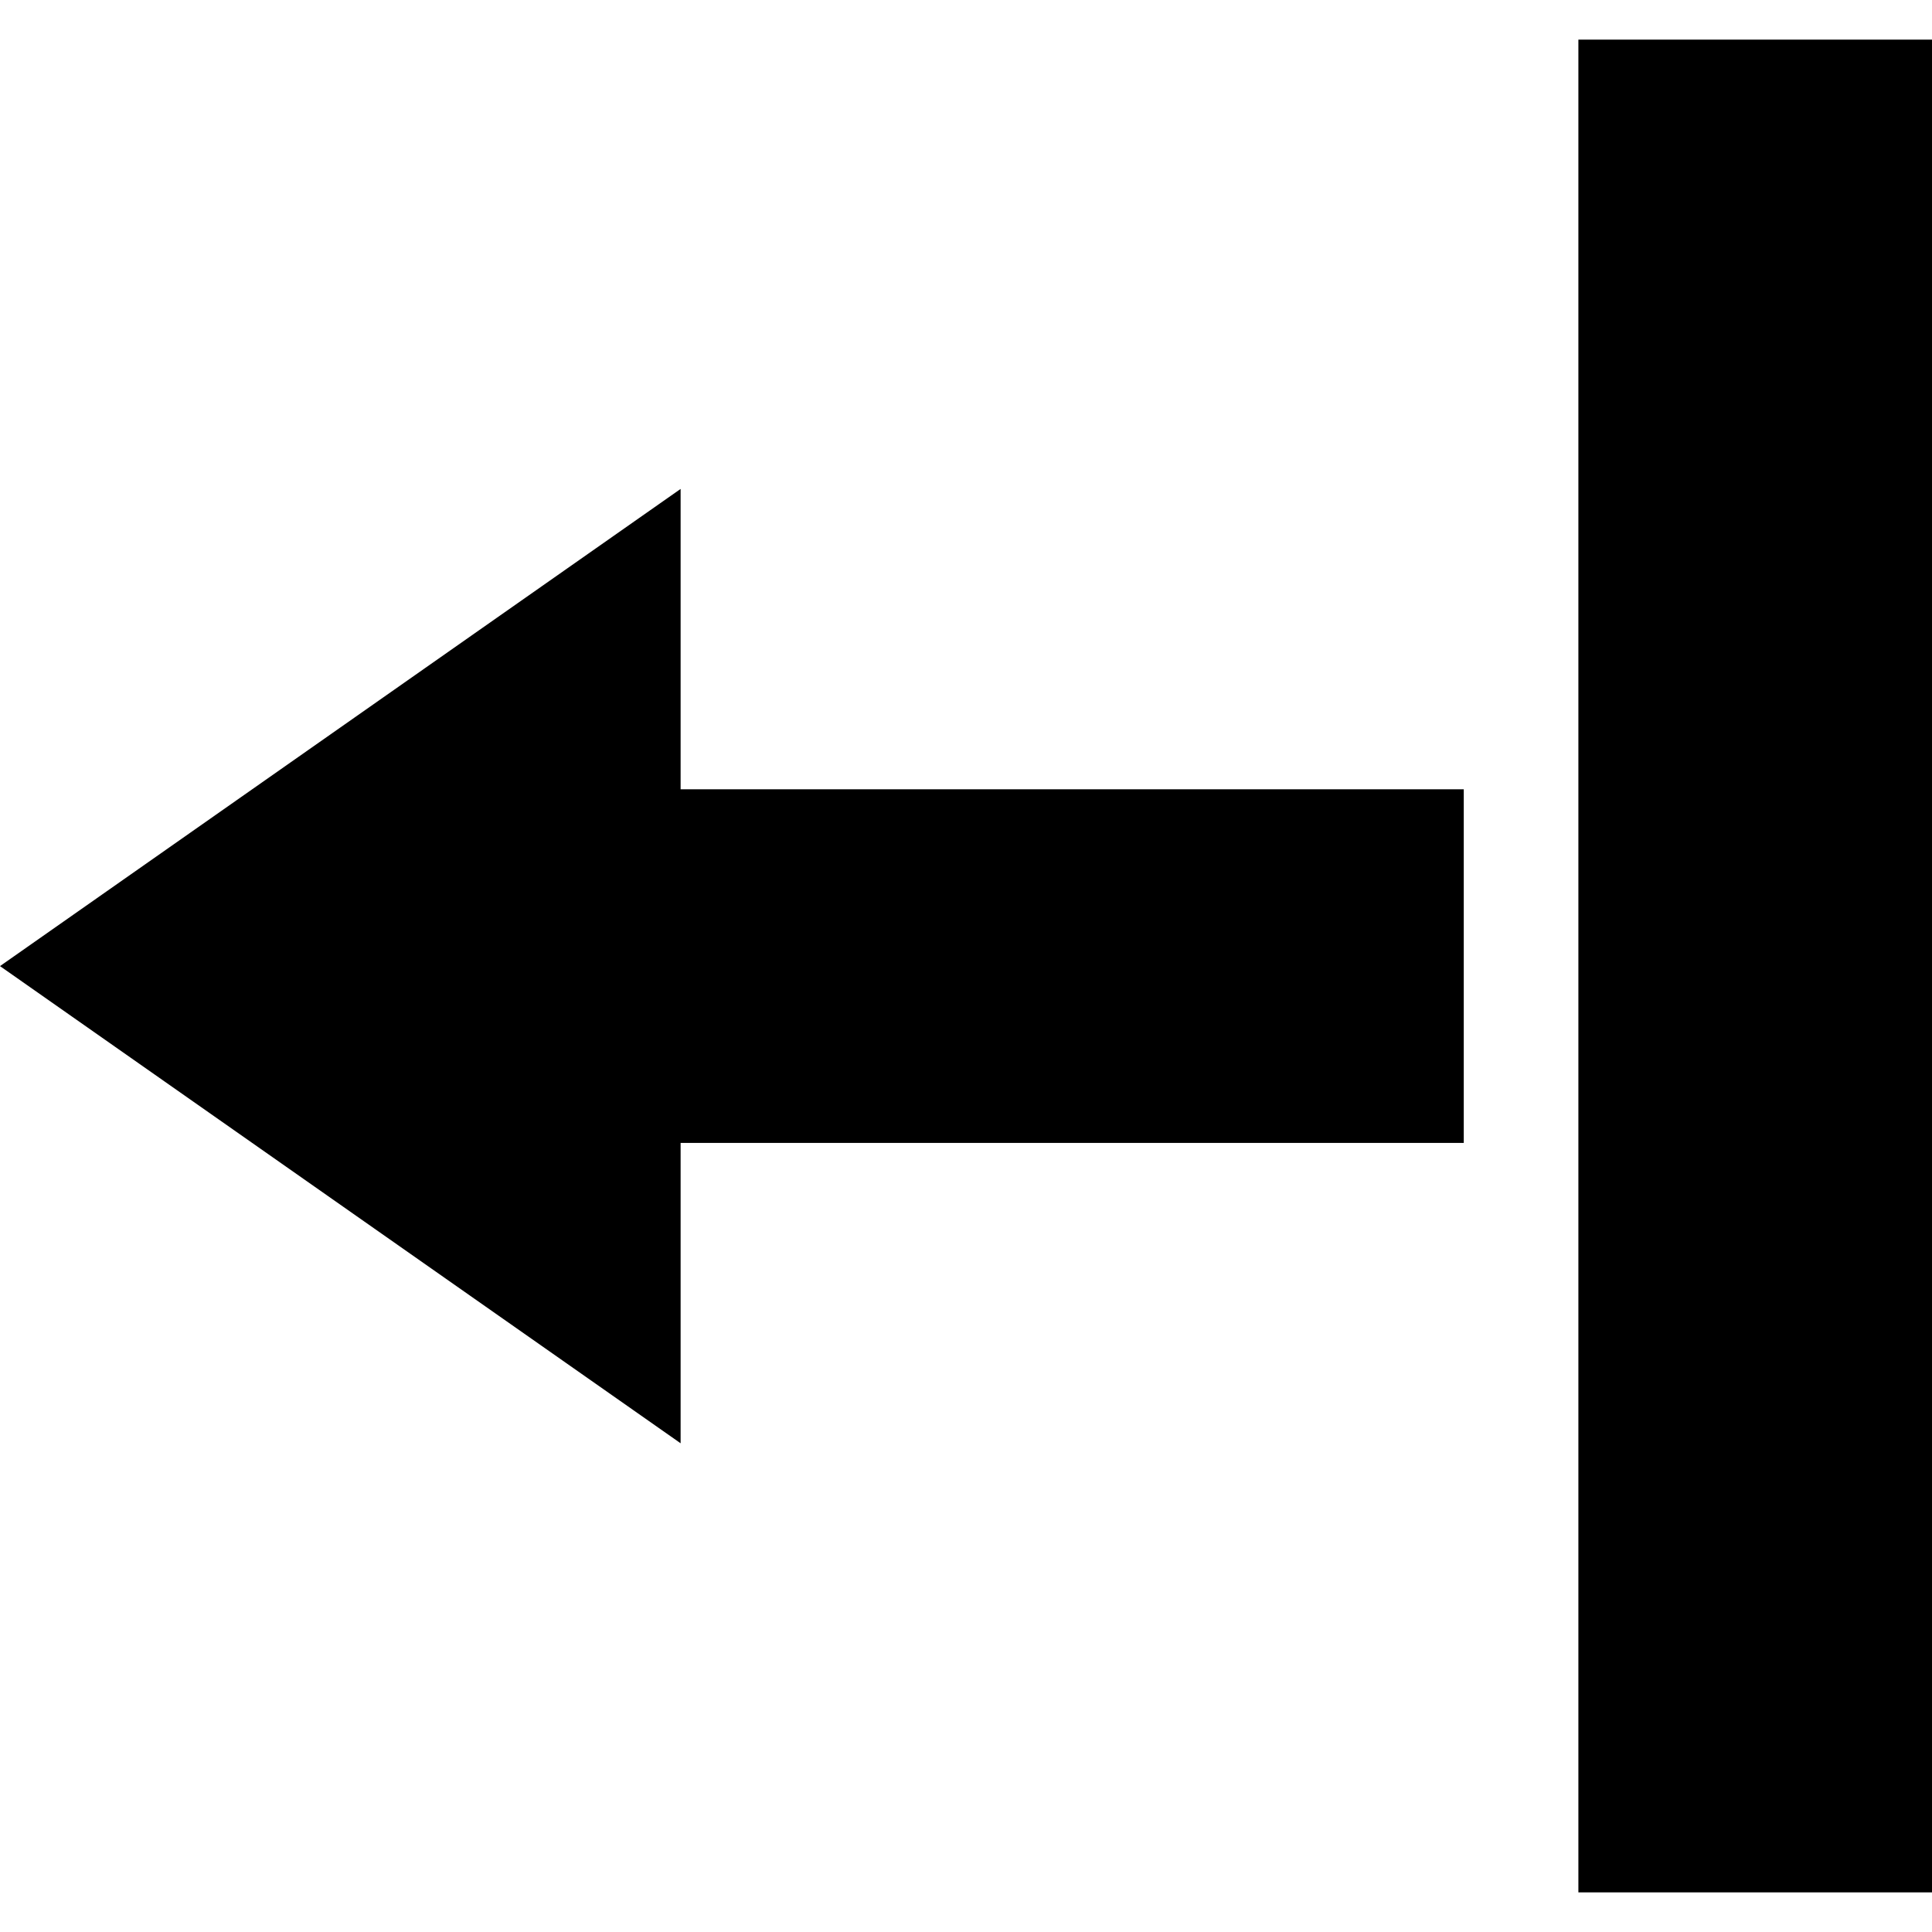
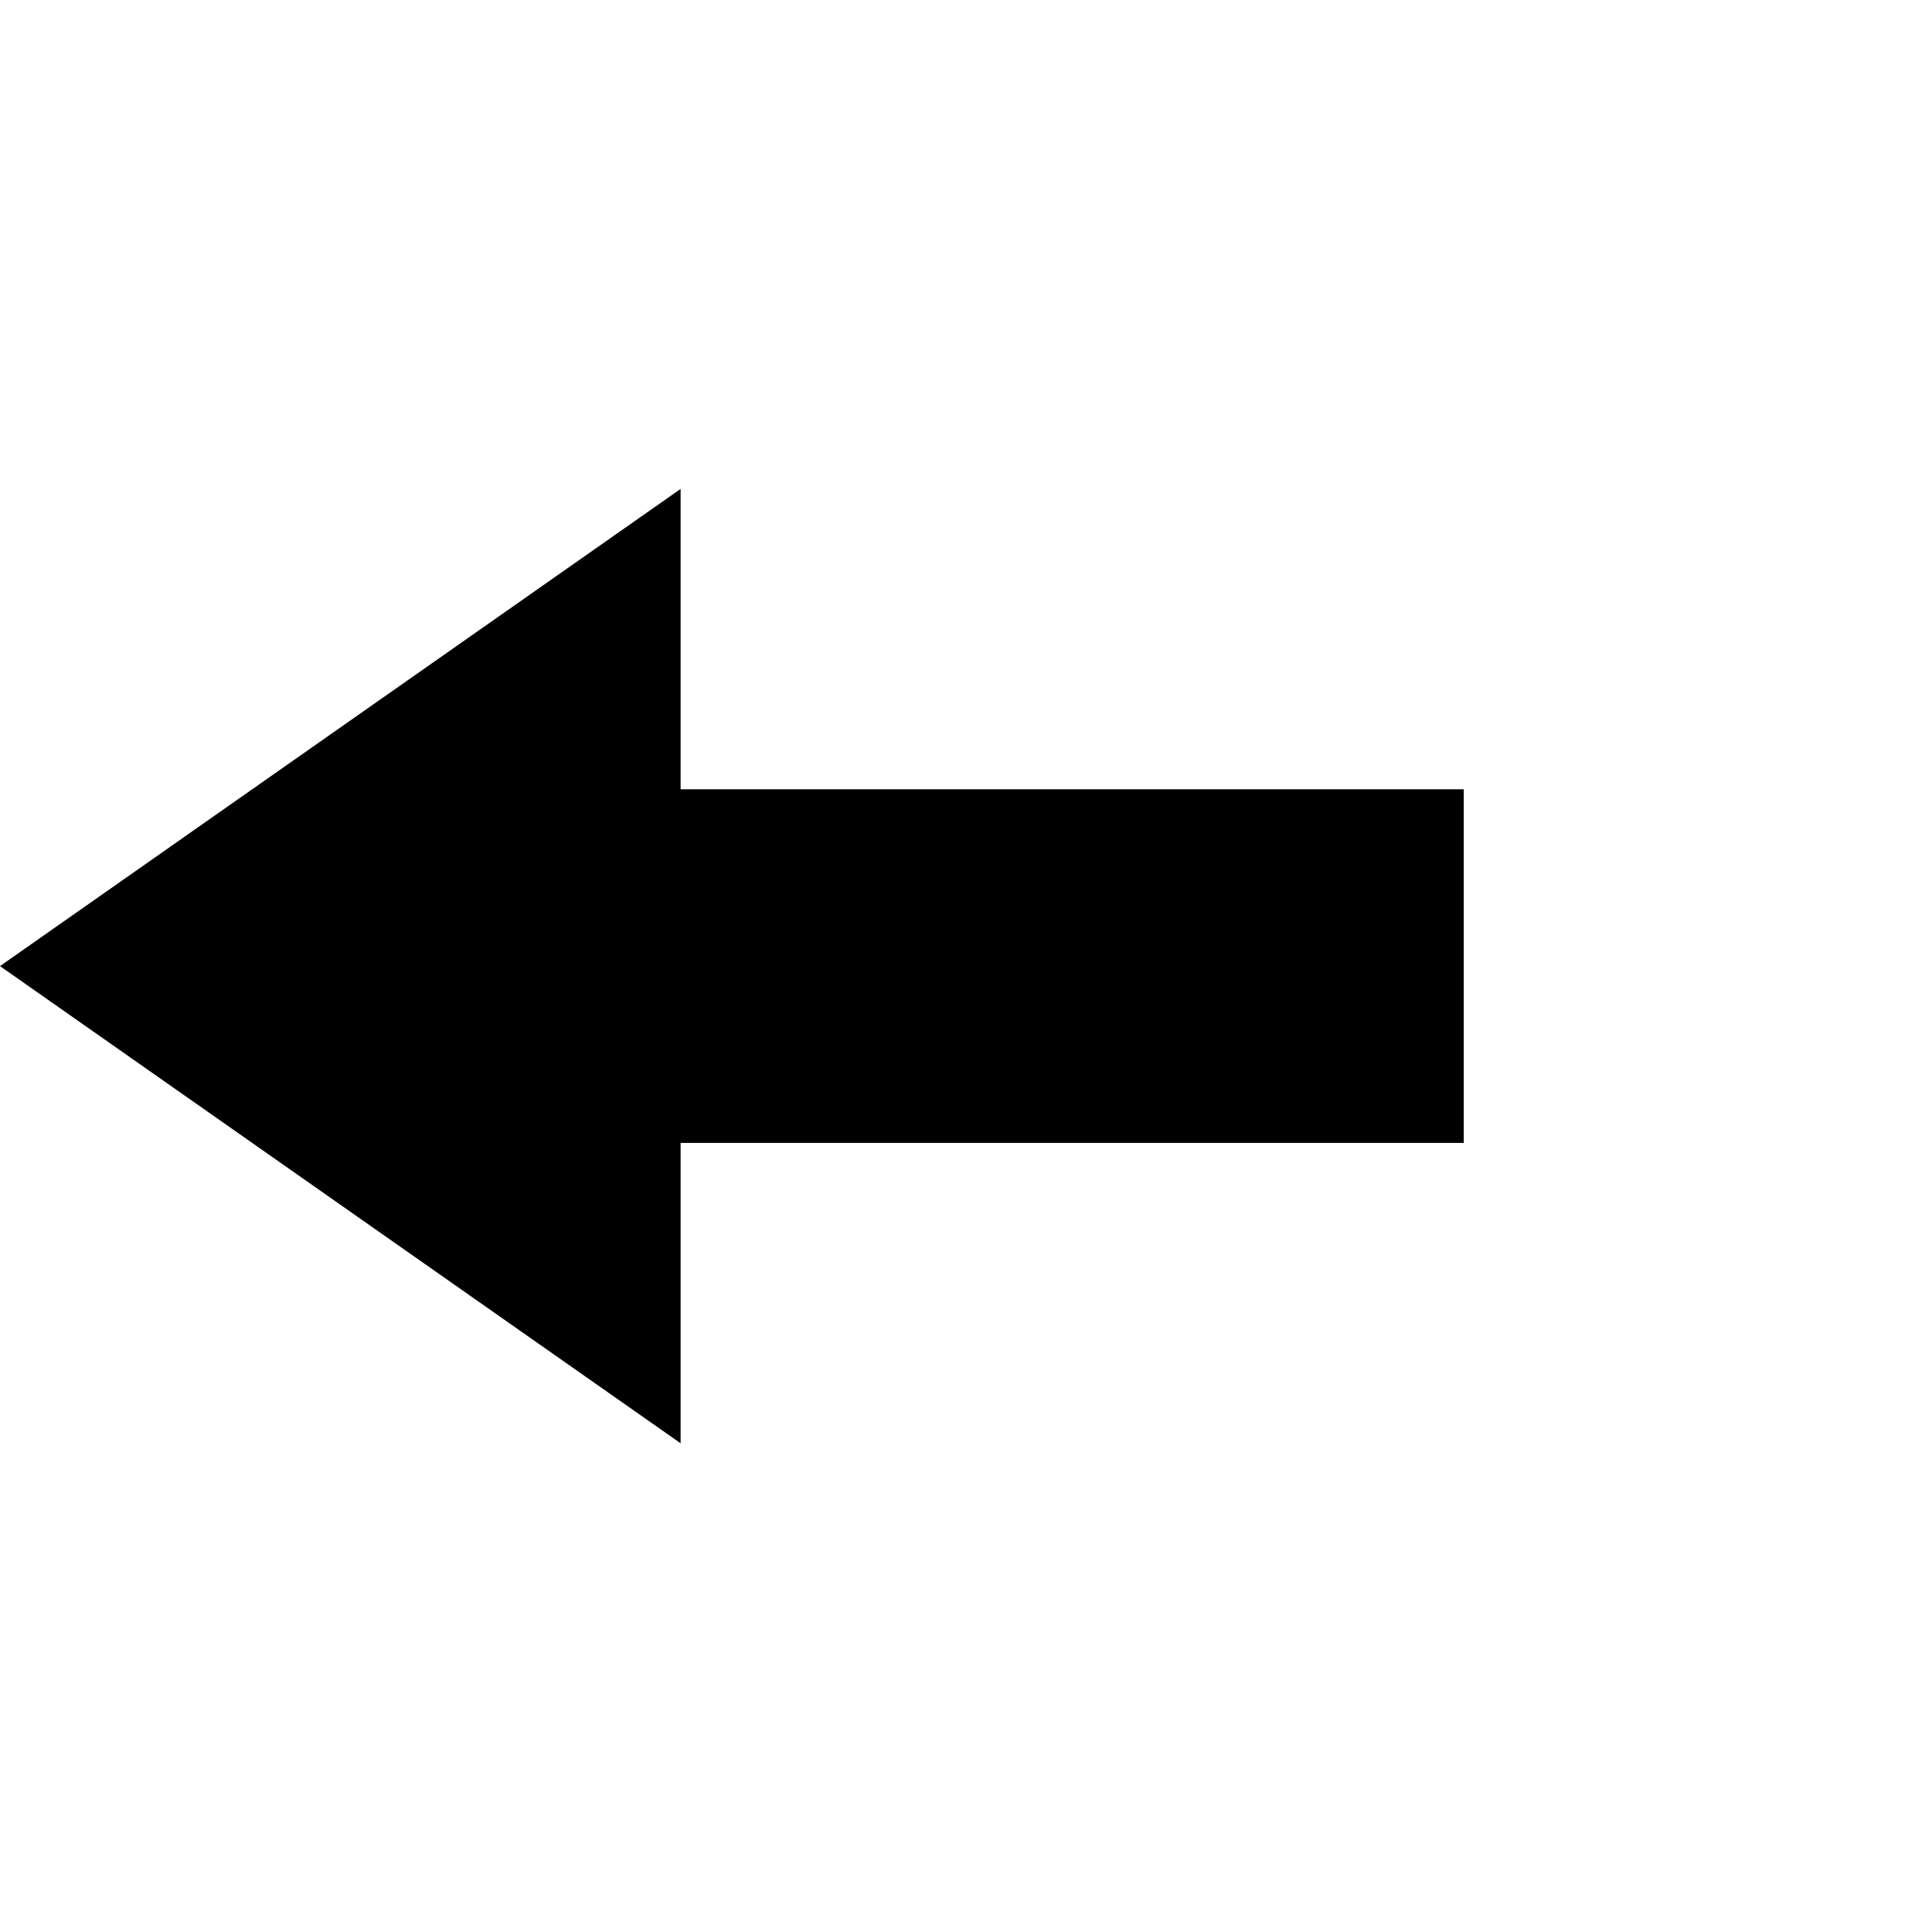
<svg xmlns="http://www.w3.org/2000/svg" fill="#000000" version="1.1" id="Capa_1" width="800px" height="800px" viewBox="0 0 928.801 928.8" xml:space="preserve">
  <g>
    <g>
      <polygon points="703.699,379.451 327.2,379.451 327.2,235.05 0,464.451 327.2,693.85 327.2,549.451 703.699,549.451   " />
-       <rect x="758.801" y="19.05" width="170" height="890.7" />
    </g>
  </g>
</svg>